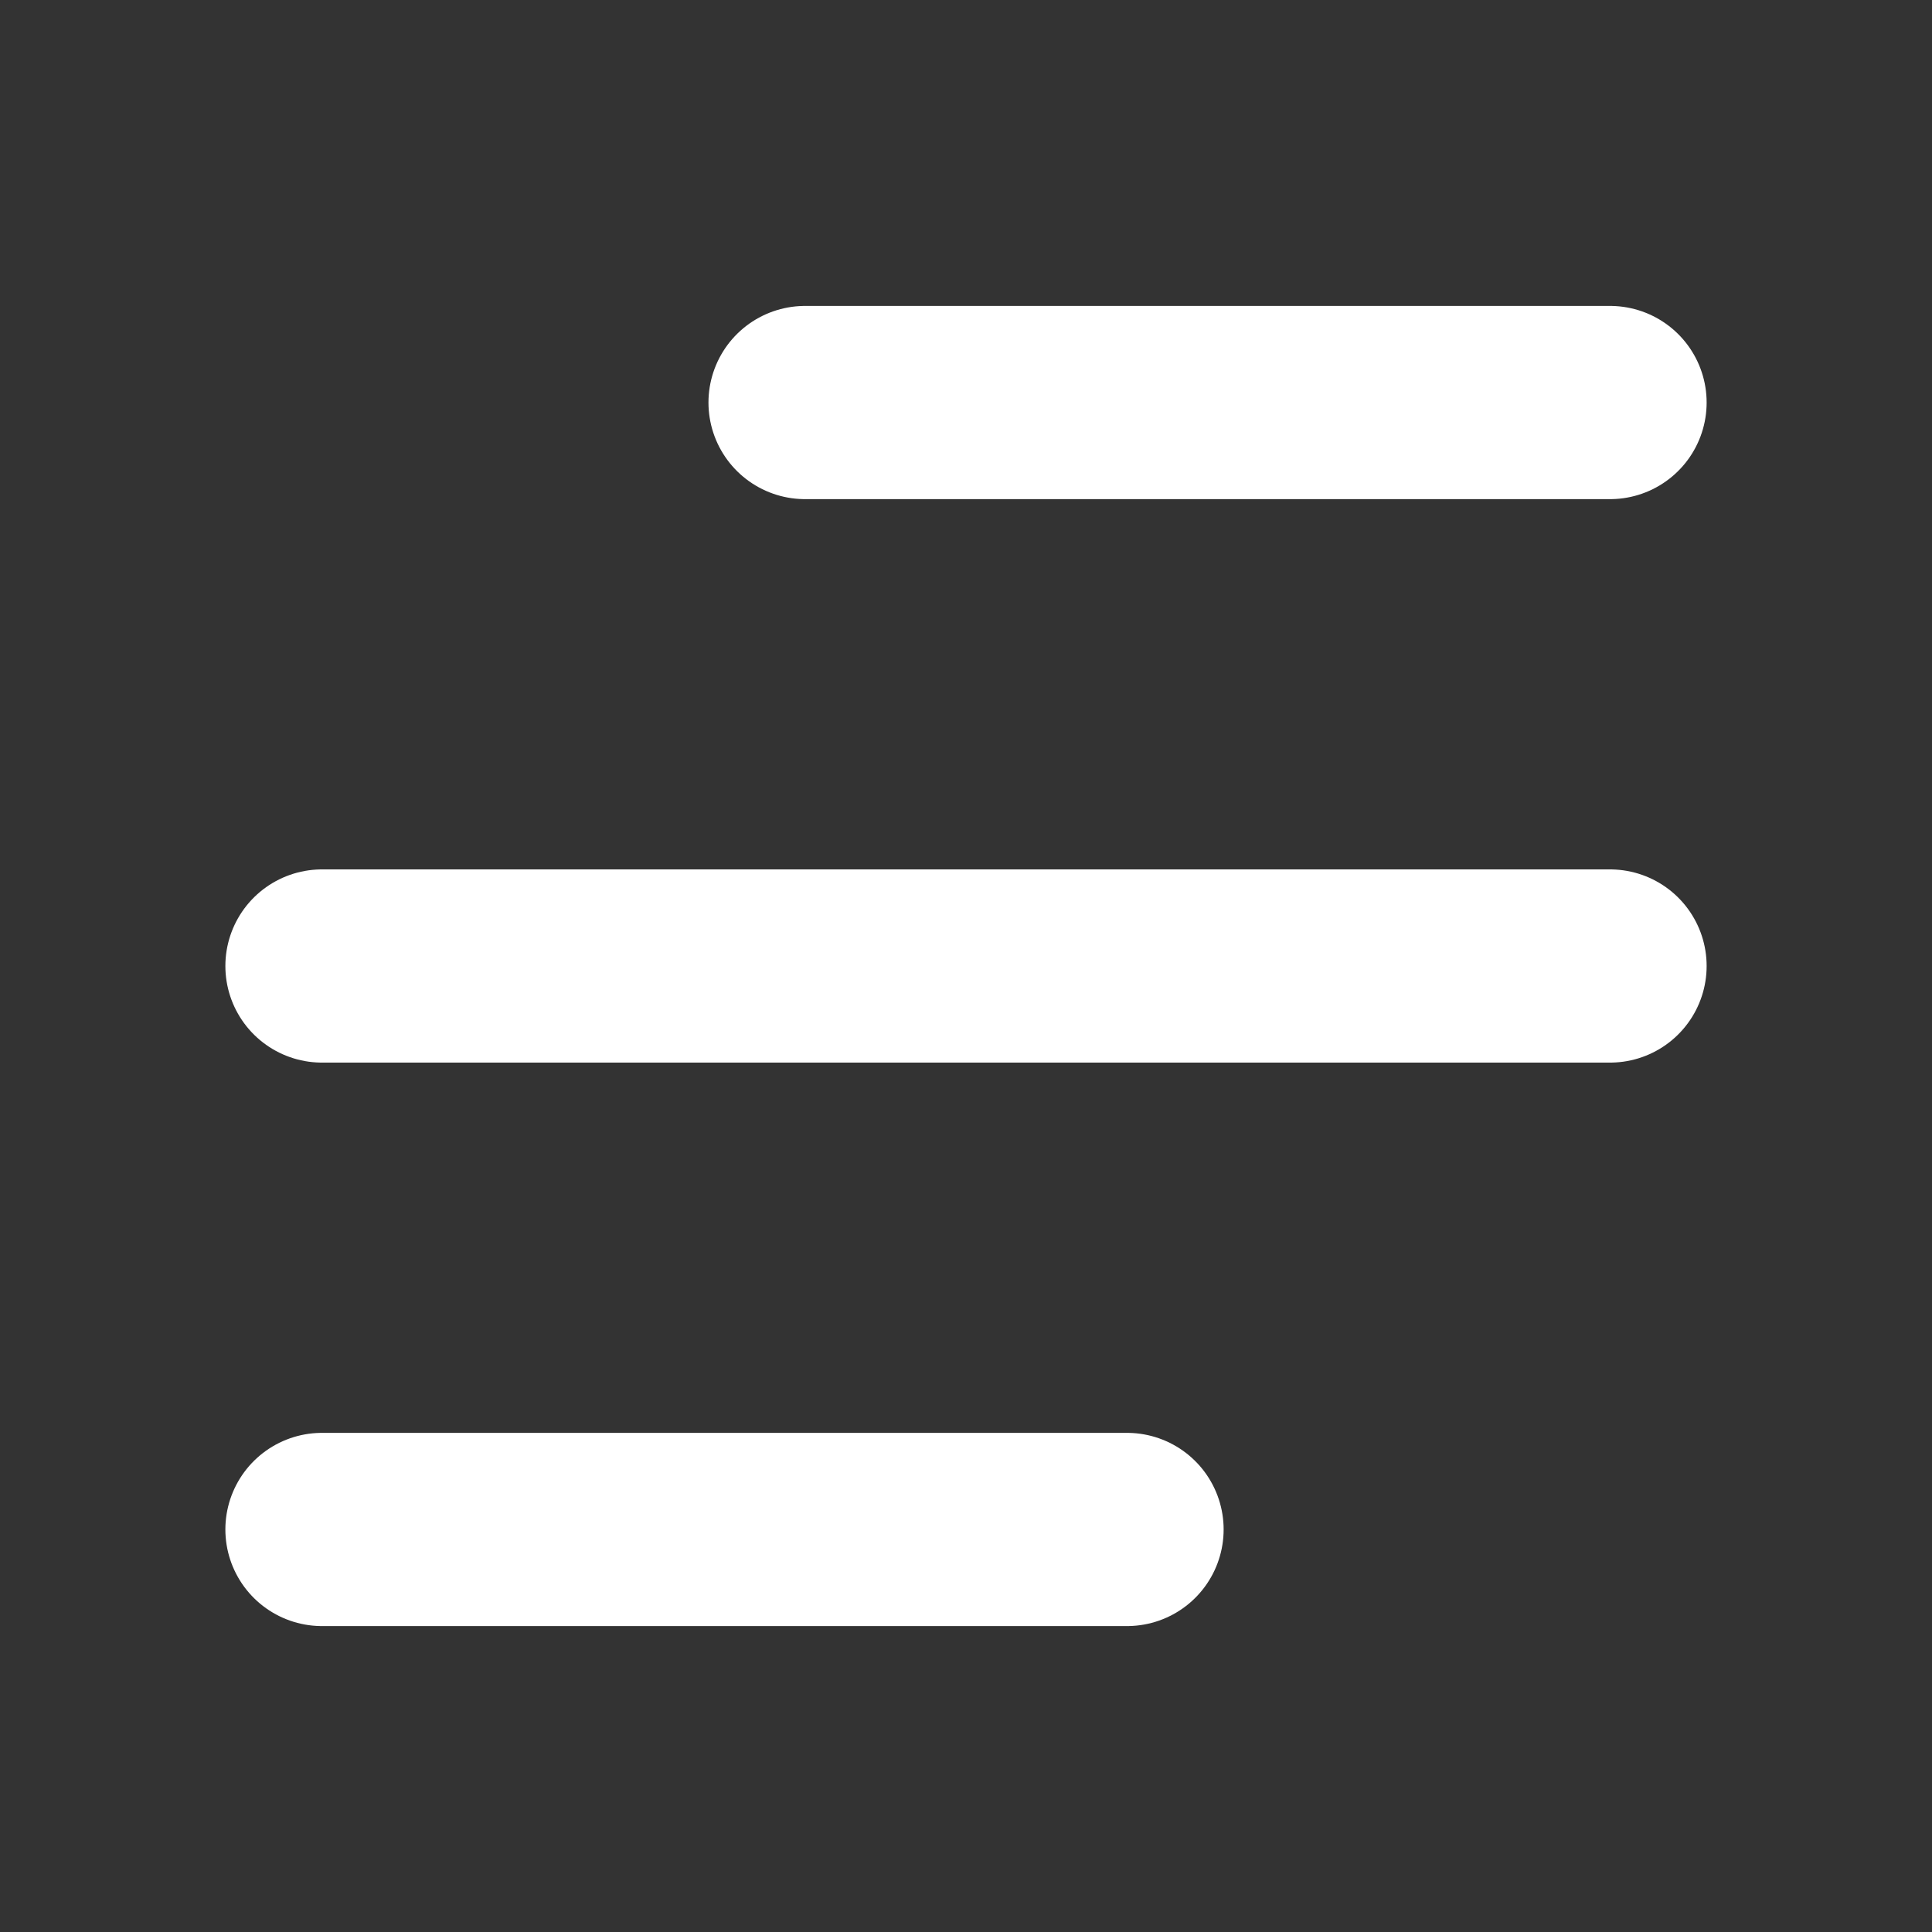
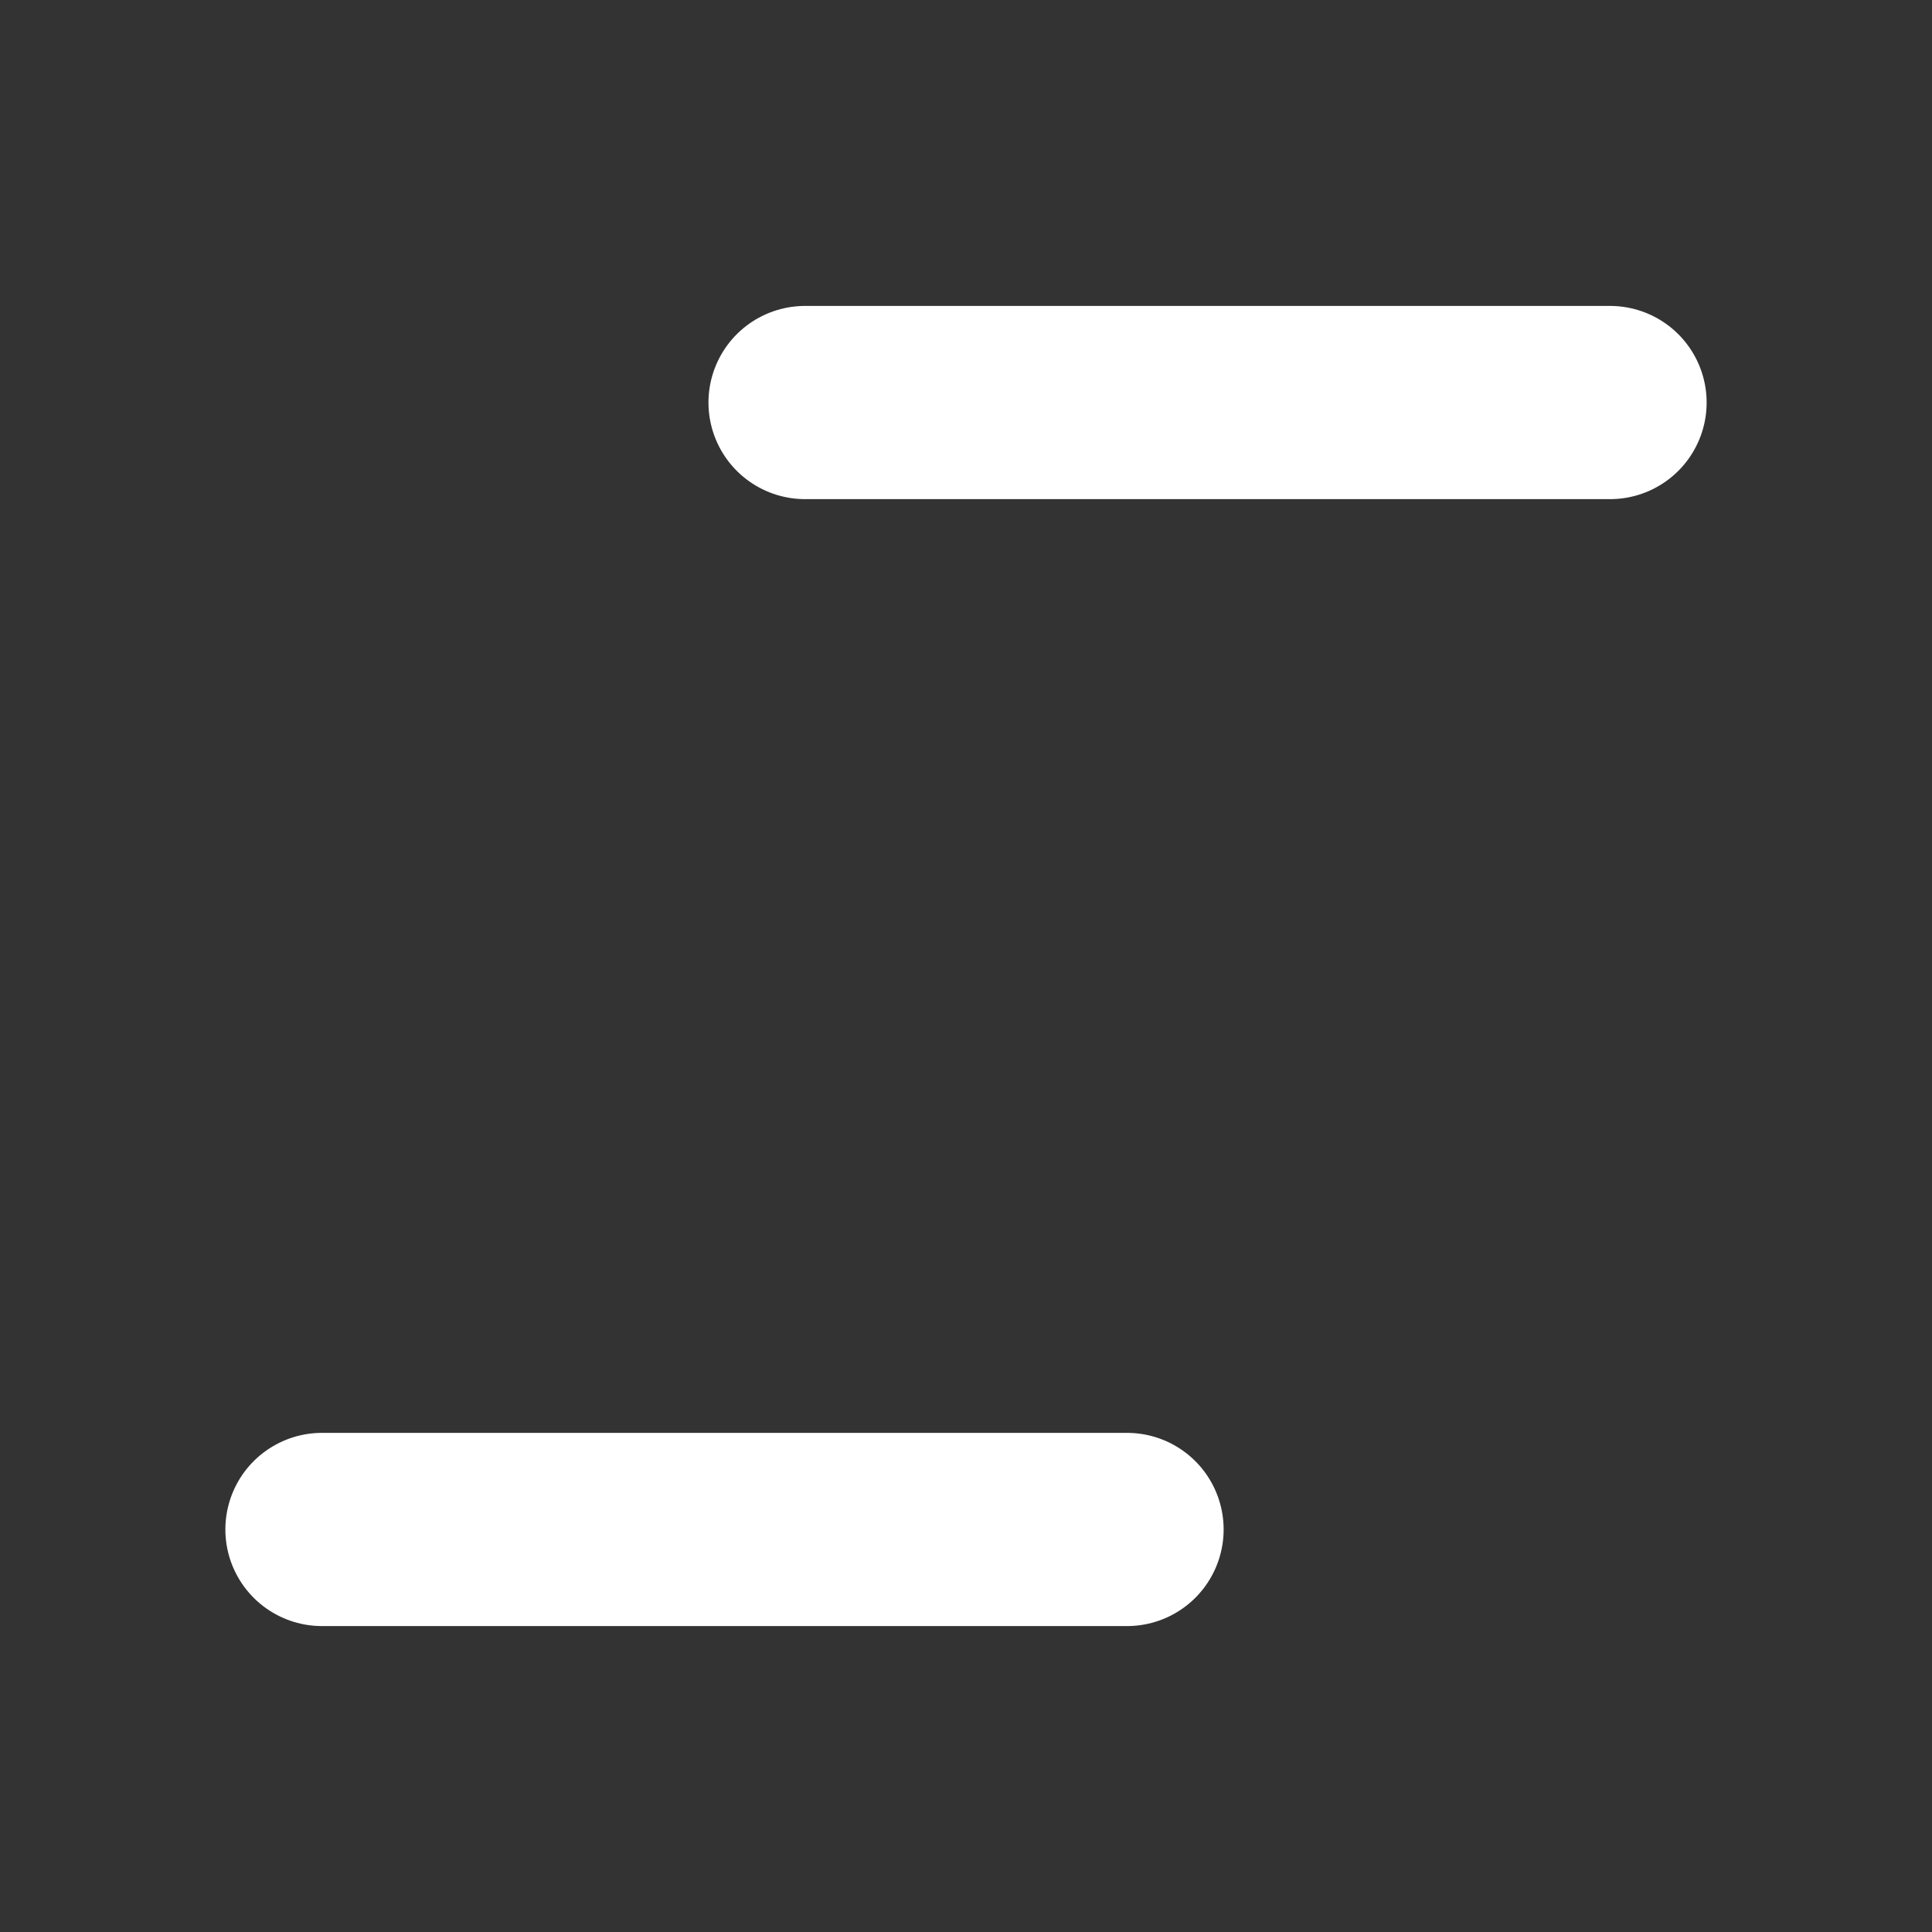
<svg xmlns="http://www.w3.org/2000/svg" width="20" height="20" viewBox="0 0 20 20" fill="none">
  <rect x="0" y="0" width="20" height="20" fill="#333333" stroke="none" />
  <path d="M8.334 4.167H16.667" stroke="white" stroke-width="2" stroke-linecap="round" stroke-linejoin="round" />
-   <path d="M3.333 10H16.667" stroke="white" stroke-width="2" stroke-linecap="round" stroke-linejoin="round" />
  <path d="M3.333 15.833H11.667" stroke="white" stroke-width="2" stroke-linecap="round" stroke-linejoin="round" />
</svg>